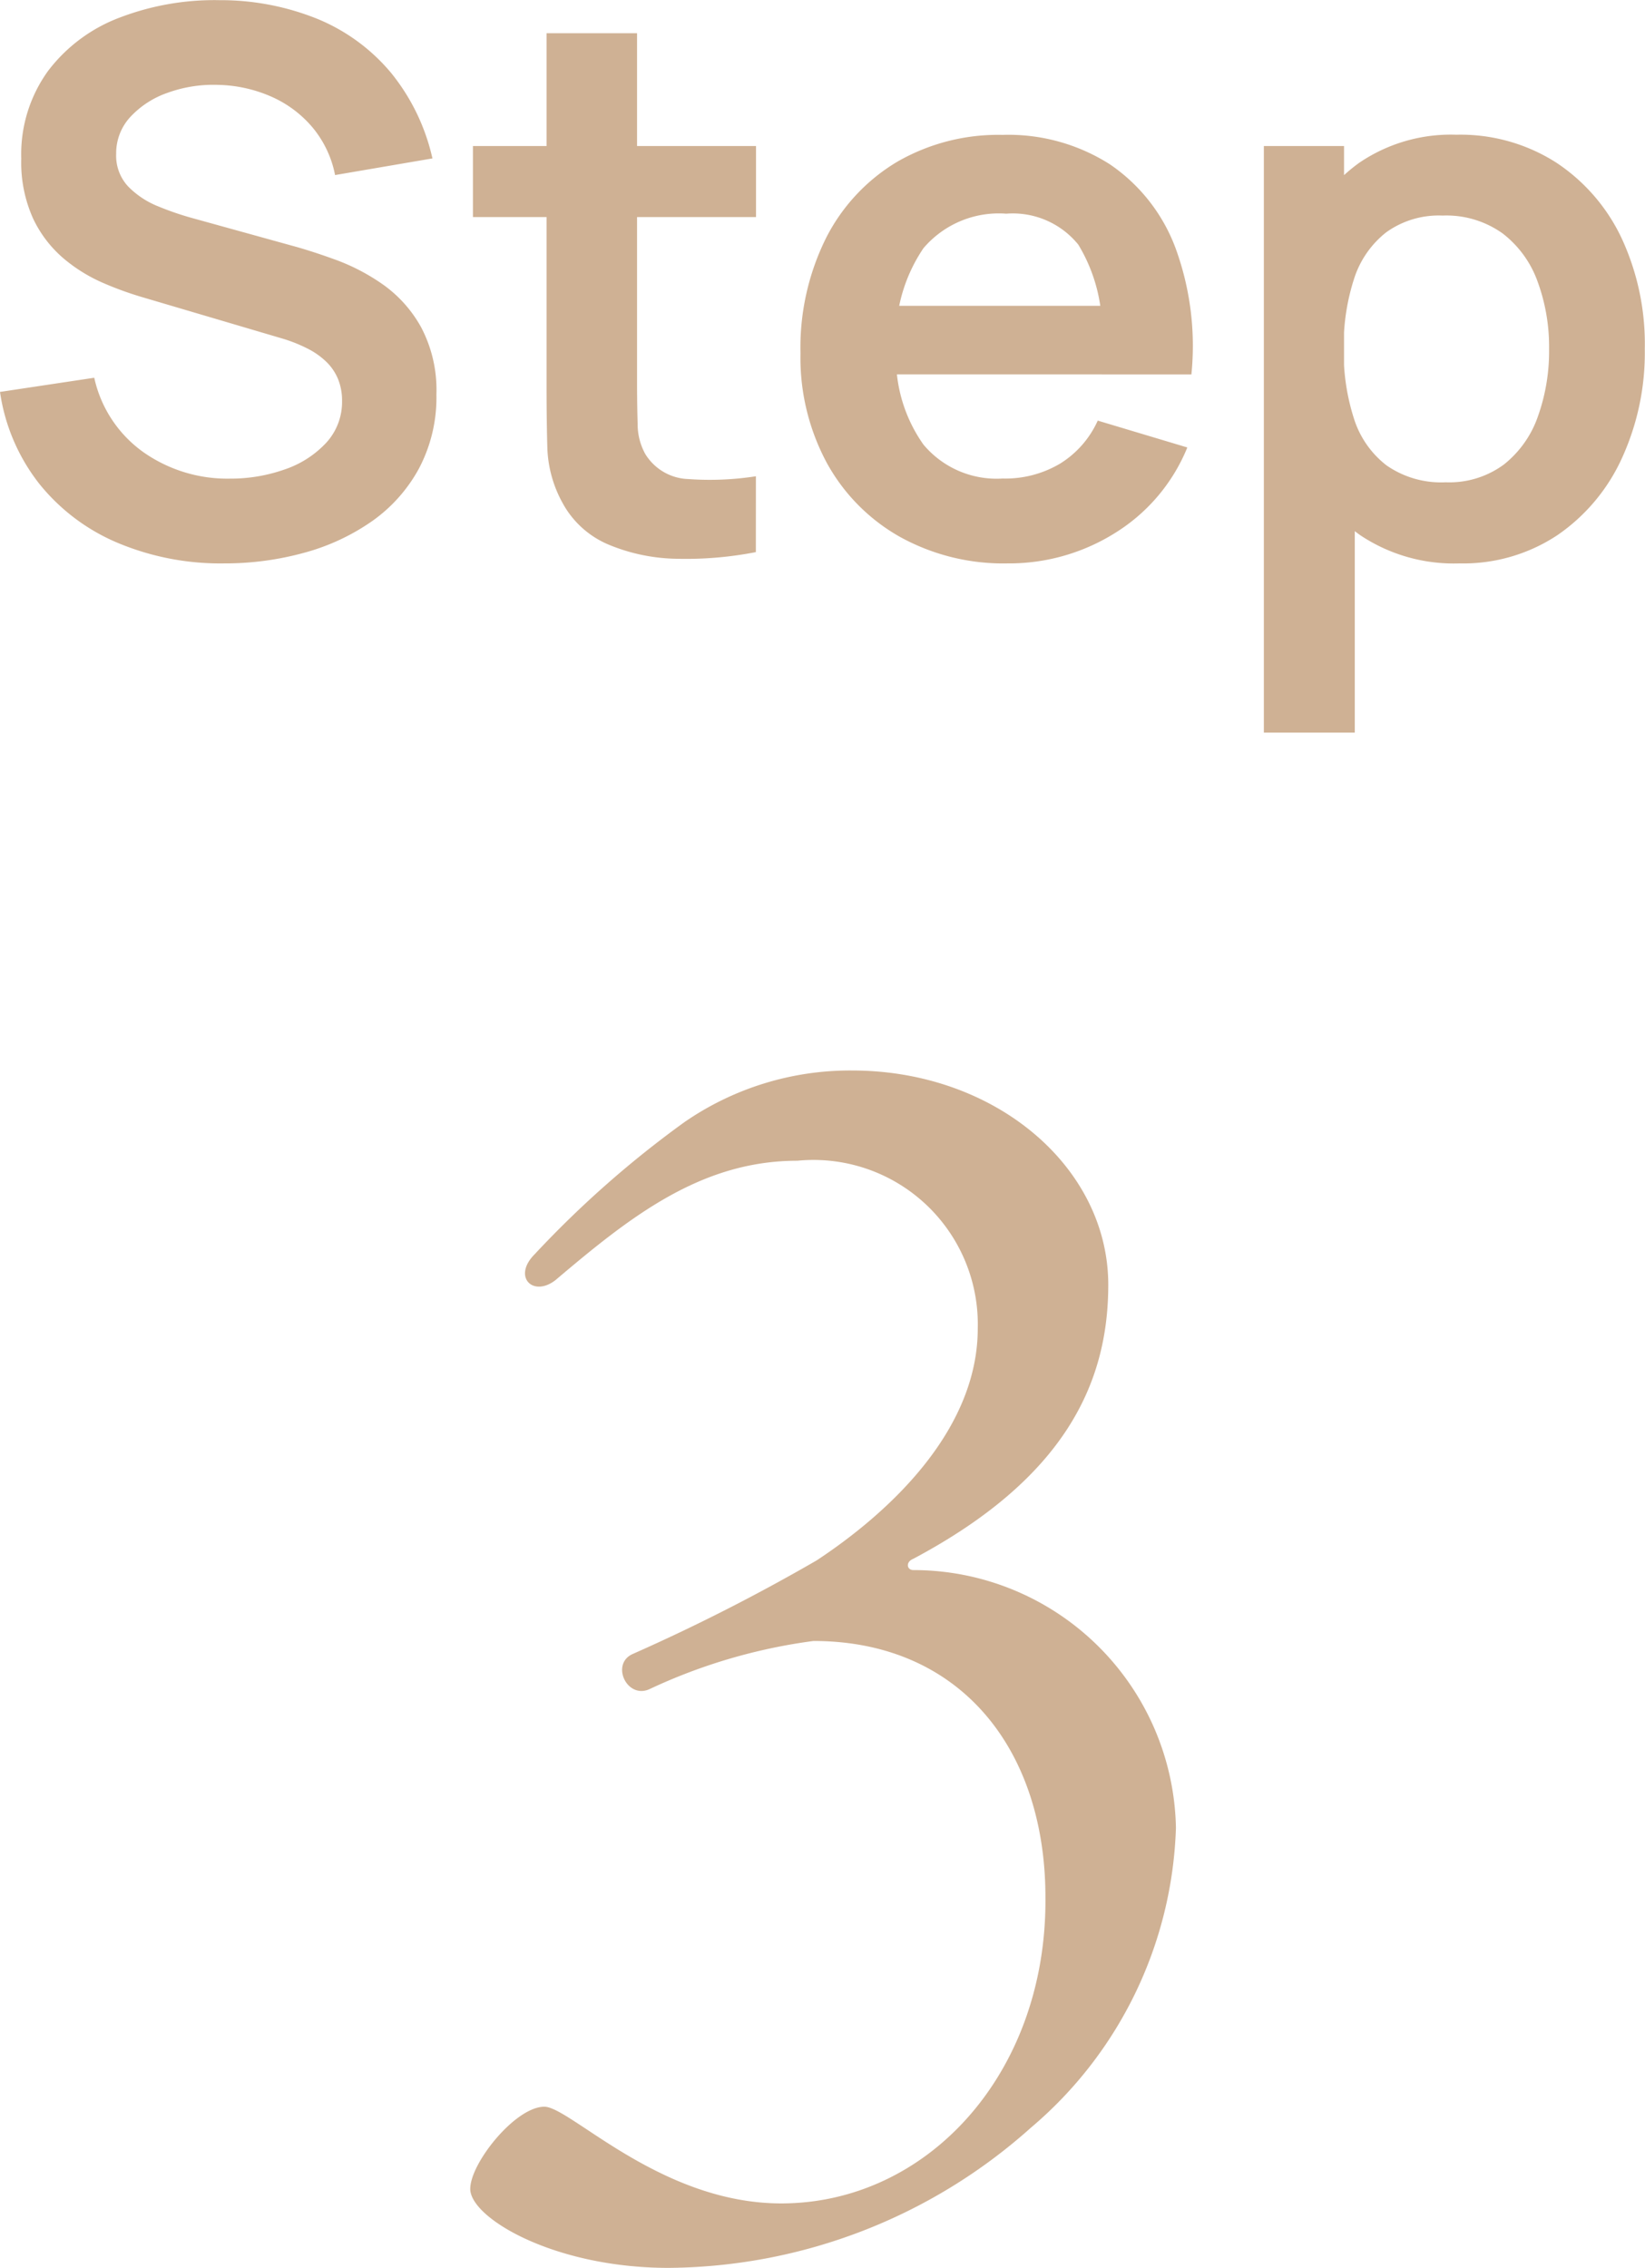
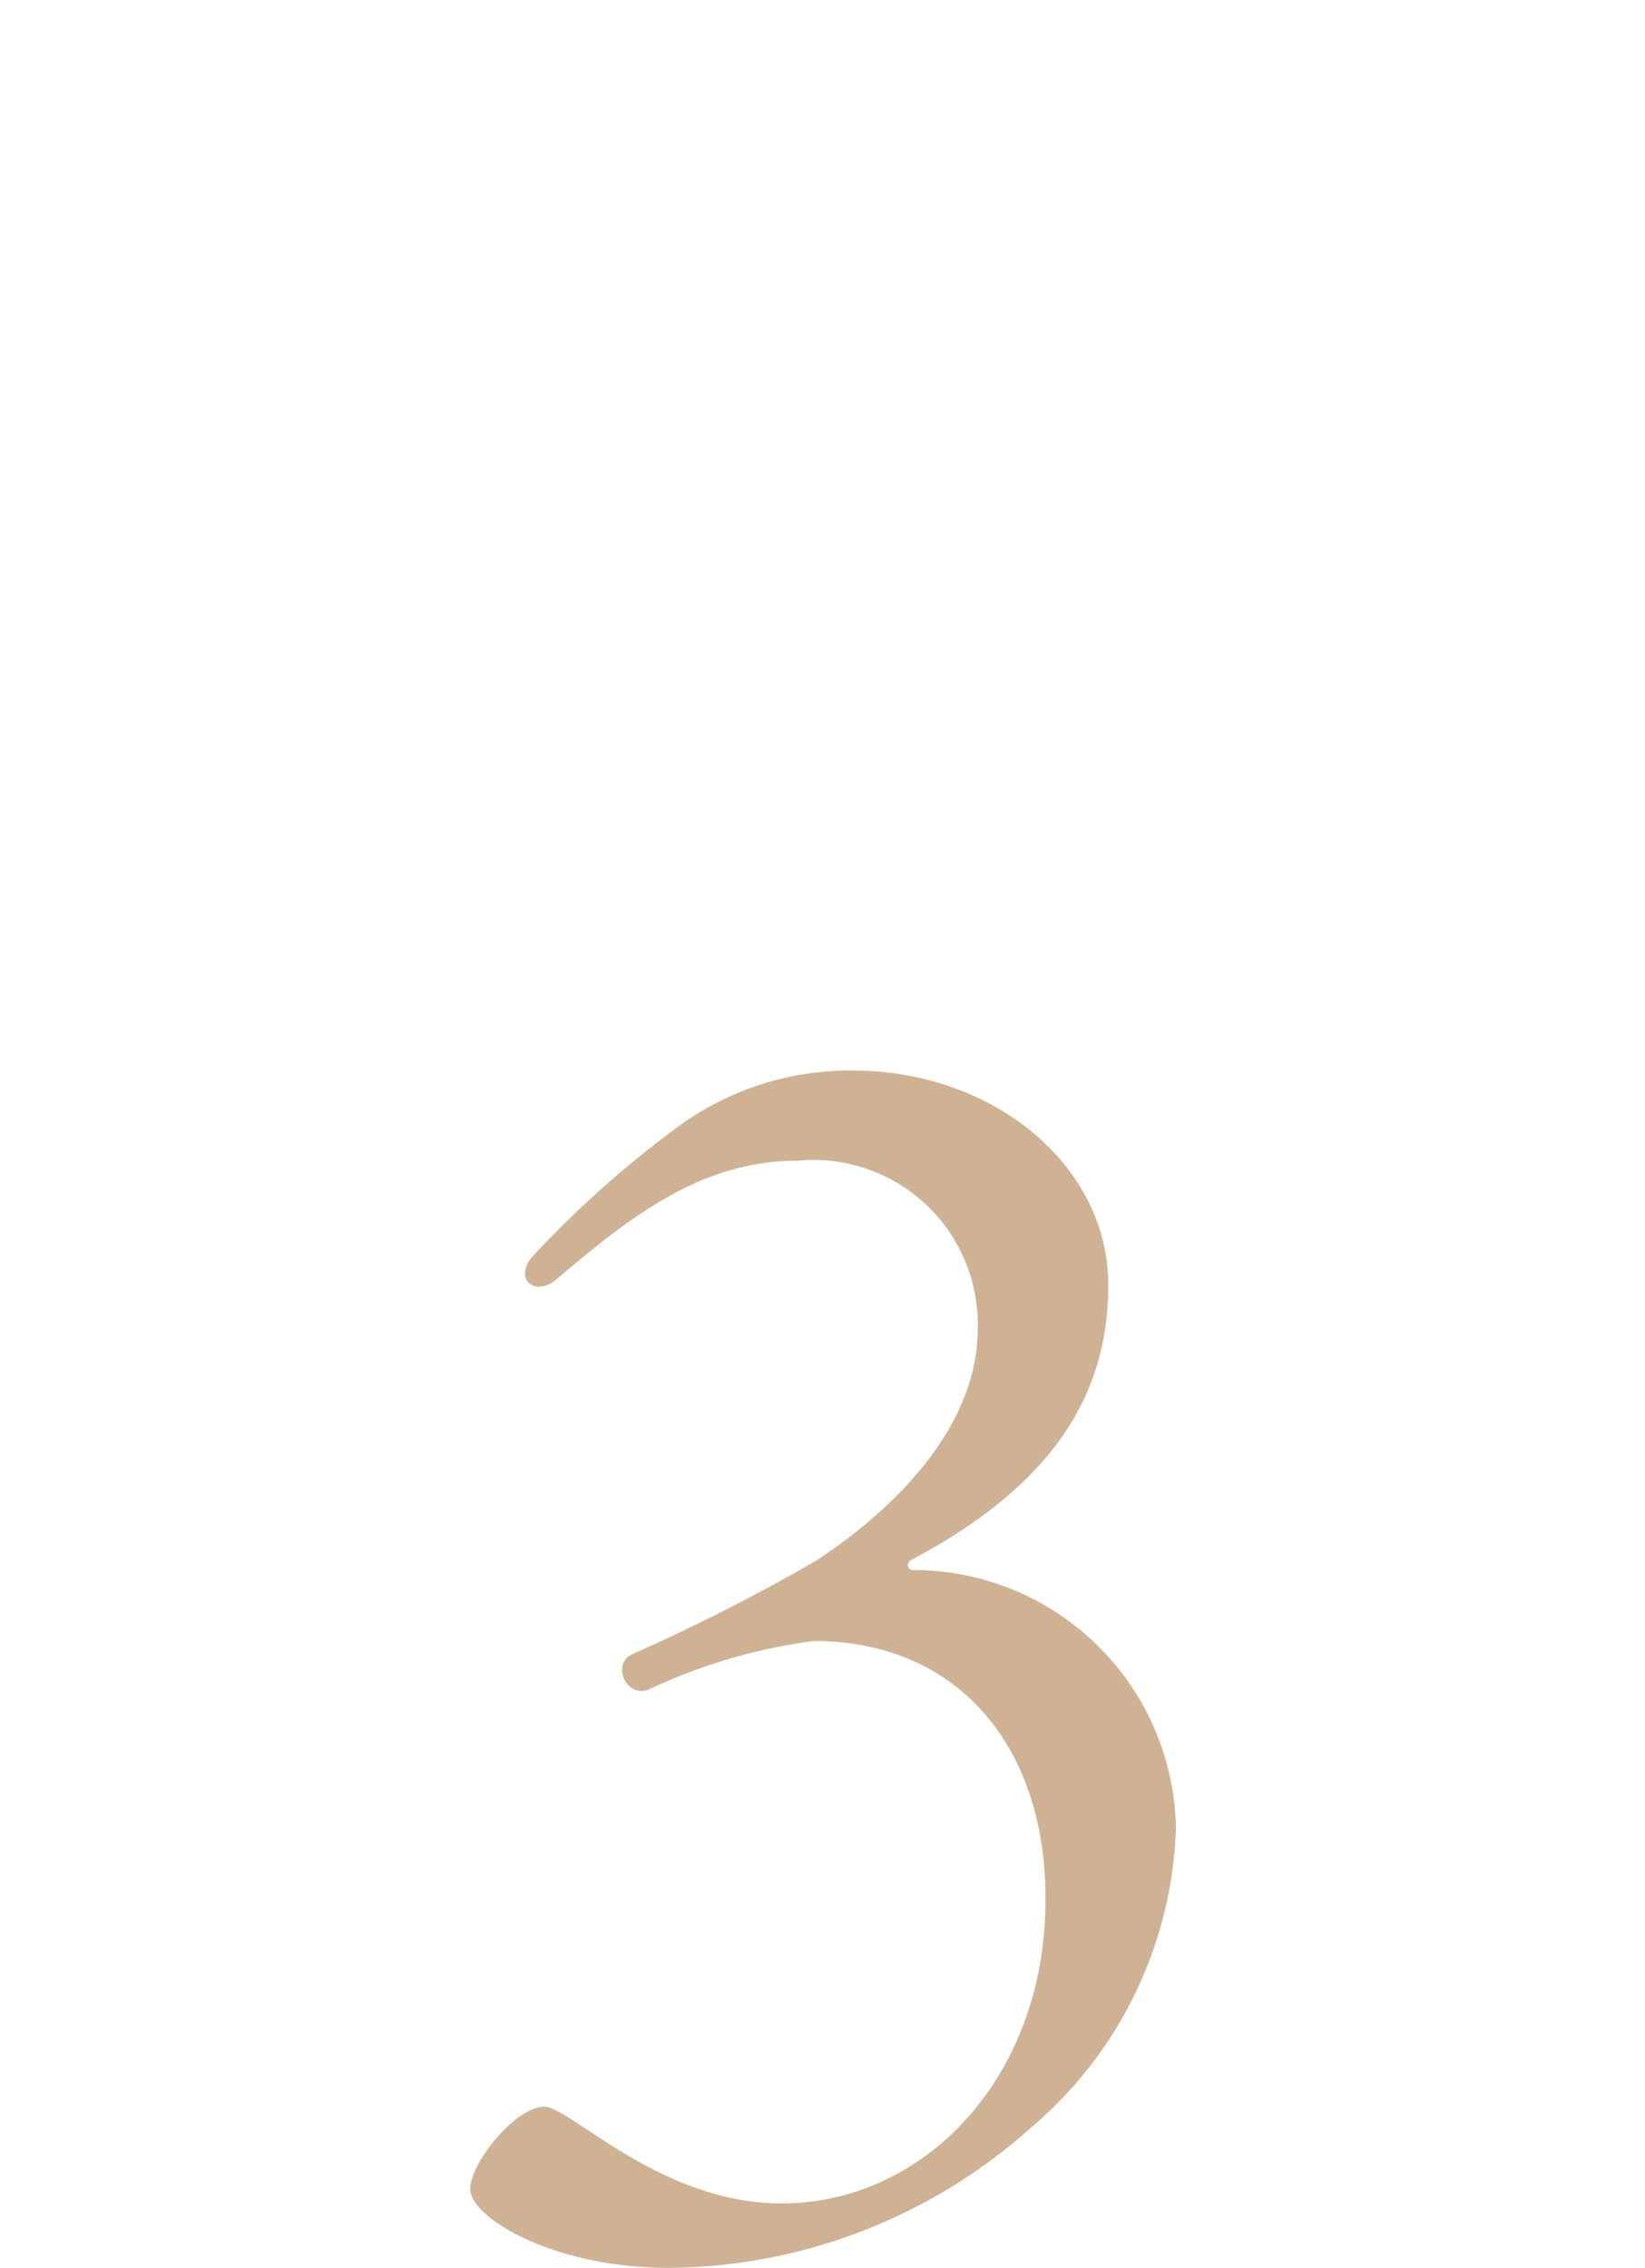
<svg xmlns="http://www.w3.org/2000/svg" width="30.63" height="42.218" viewBox="0 0 30.63 42.218">
  <g id="_03" data-name="03" transform="translate(-46.674 -2170.722)">
-     <path id="パス_9421" data-name="パス 9421" d="M-11.152.21a4.94,4.94,0,0,1-1.989-.385,3.722,3.722,0,0,1-1.456-1.1,3.6,3.6,0,0,1-.729-1.707l1.755-.264a2.305,2.305,0,0,0,.917,1.387,2.719,2.719,0,0,0,1.608.491,3.015,3.015,0,0,0,1.015-.169,1.879,1.879,0,0,0,.774-.493,1.122,1.122,0,0,0,.3-.787,1.059,1.059,0,0,0-.069-.39.955.955,0,0,0-.205-.317,1.407,1.407,0,0,0-.349-.255,2.769,2.769,0,0,0-.5-.2l-2.6-.768a6.263,6.263,0,0,1-.726-.264,2.97,2.97,0,0,1-.735-.455,2.22,2.22,0,0,1-.567-.74,2.531,2.531,0,0,1-.222-1.119,2.644,2.644,0,0,1,.5-1.634,3,3,0,0,1,1.331-.991,4.936,4.936,0,0,1,1.861-.325A4.811,4.811,0,0,1-9.4-9.92a3.536,3.536,0,0,1,1.357,1,3.866,3.866,0,0,1,.769,1.591l-1.813.31a1.968,1.968,0,0,0-.431-.9,2.119,2.119,0,0,0-.779-.57,2.59,2.59,0,0,0-.975-.209,2.5,2.5,0,0,0-.935.148A1.709,1.709,0,0,0-12.9-8.1a.994.994,0,0,0-.263.686.838.838,0,0,0,.223.607,1.621,1.621,0,0,0,.558.37,5.492,5.492,0,0,0,.674.229l1.806.5q.371.1.832.268a3.8,3.8,0,0,1,.888.468,2.388,2.388,0,0,1,.7.791A2.5,2.5,0,0,1-7.2-2.935a2.826,2.826,0,0,1-.324,1.377A2.878,2.878,0,0,1-8.4-.575,4.052,4.052,0,0,1-9.666.013,5.55,5.55,0,0,1-11.152.21Zm9.9-.21A6.776,6.776,0,0,1-2.717.124,3.429,3.429,0,0,1-4-.142a1.74,1.74,0,0,1-.858-.786,2.27,2.27,0,0,1-.276-1q-.015-.51-.015-1.157V-9.66h1.685v6.477q0,.449.011.794a1.144,1.144,0,0,0,.143.564.977.977,0,0,0,.8.465,5.578,5.578,0,0,0,1.259-.052ZM-6.52-6.237V-7.56h5.271v1.323ZM3.434.21a3.973,3.973,0,0,1-2.014-.5A3.527,3.527,0,0,1,.066-1.667,4.131,4.131,0,0,1-.421-3.7,4.584,4.584,0,0,1,.057-5.851,3.488,3.488,0,0,1,1.381-7.267a3.763,3.763,0,0,1,1.959-.5,3.514,3.514,0,0,1,2,.548A3.261,3.261,0,0,1,6.558-5.672a5.29,5.29,0,0,1,.3,2.364H5.186v-.616a3.053,3.053,0,0,0-.434-1.8A1.569,1.569,0,0,0,3.41-6.3a1.841,1.841,0,0,0-1.541.642A2.978,2.978,0,0,0,1.364-3.78,2.778,2.778,0,0,0,1.87-2a1.775,1.775,0,0,0,1.471.63,2,2,0,0,0,1.073-.278,1.819,1.819,0,0,0,.7-.8l1.668.5A3.365,3.365,0,0,1,5.436-.356,3.713,3.713,0,0,1,3.434.21ZM.832-3.309V-4.585h5.2v1.276ZM11.85.21A3.137,3.137,0,0,1,10-.316a3.235,3.235,0,0,1-1.126-1.43,5.218,5.218,0,0,1-.379-2.036,5.247,5.247,0,0,1,.377-2.039,3.238,3.238,0,0,1,1.11-1.426,3.032,3.032,0,0,1,1.808-.523,3.309,3.309,0,0,1,1.863.52,3.446,3.446,0,0,1,1.222,1.42A4.674,4.674,0,0,1,15.3-3.782a4.706,4.706,0,0,1-.428,2.038,3.488,3.488,0,0,1-1.2,1.429A3.17,3.17,0,0,1,11.85.21ZM8.207,3.36V-7.56H9.7v5.308H9.9V3.36ZM11.593-1.3a1.712,1.712,0,0,0,1.084-.331,1.964,1.964,0,0,0,.633-.895,3.612,3.612,0,0,0,.208-1.257,3.518,3.518,0,0,0-.212-1.248,1.965,1.965,0,0,0-.651-.9,1.8,1.8,0,0,0-1.121-.334,1.675,1.675,0,0,0-1.049.312,1.792,1.792,0,0,0-.6.871,4.013,4.013,0,0,0-.191,1.3,4.026,4.026,0,0,0,.19,1.294,1.77,1.77,0,0,0,.608.874A1.779,1.779,0,0,0,11.593-1.3Z" transform="translate(62 2181)" fill="#cfb194" />
    <path id="パス_9420" data-name="パス 9420" d="M-2.88-.06A10.217,10.217,0,0,0,3.87-2.67a7.624,7.624,0,0,0,2.7-5.58,4.891,4.891,0,0,0-4.89-4.8c-.12,0-.15-.15,0-.21,2.82-1.5,3.63-3.27,3.63-5.1,0-2.19-2.1-3.99-4.77-3.99a5.426,5.426,0,0,0-3.12.96,19.073,19.073,0,0,0-2.79,2.46c-.42.42-.03.81.39.48,1.38-1.17,2.7-2.22,4.5-2.22a3.06,3.06,0,0,1,3.36,3.12c0,1.92-1.68,3.45-3,4.32a35.637,35.637,0,0,1-3.42,1.74c-.42.18-.12.84.3.66a10.359,10.359,0,0,1,3.06-.9c2.73,0,4.32,2.01,4.32,4.77.03,3.27-2.19,5.7-4.92,5.7-2.25,0-3.93-1.8-4.41-1.8-.54,0-1.38,1.05-1.38,1.53C-6.57-.99-5.01-.06-2.88-.06Z" transform="translate(62 2213)" fill="#cfb194" />
  </g>
</svg>